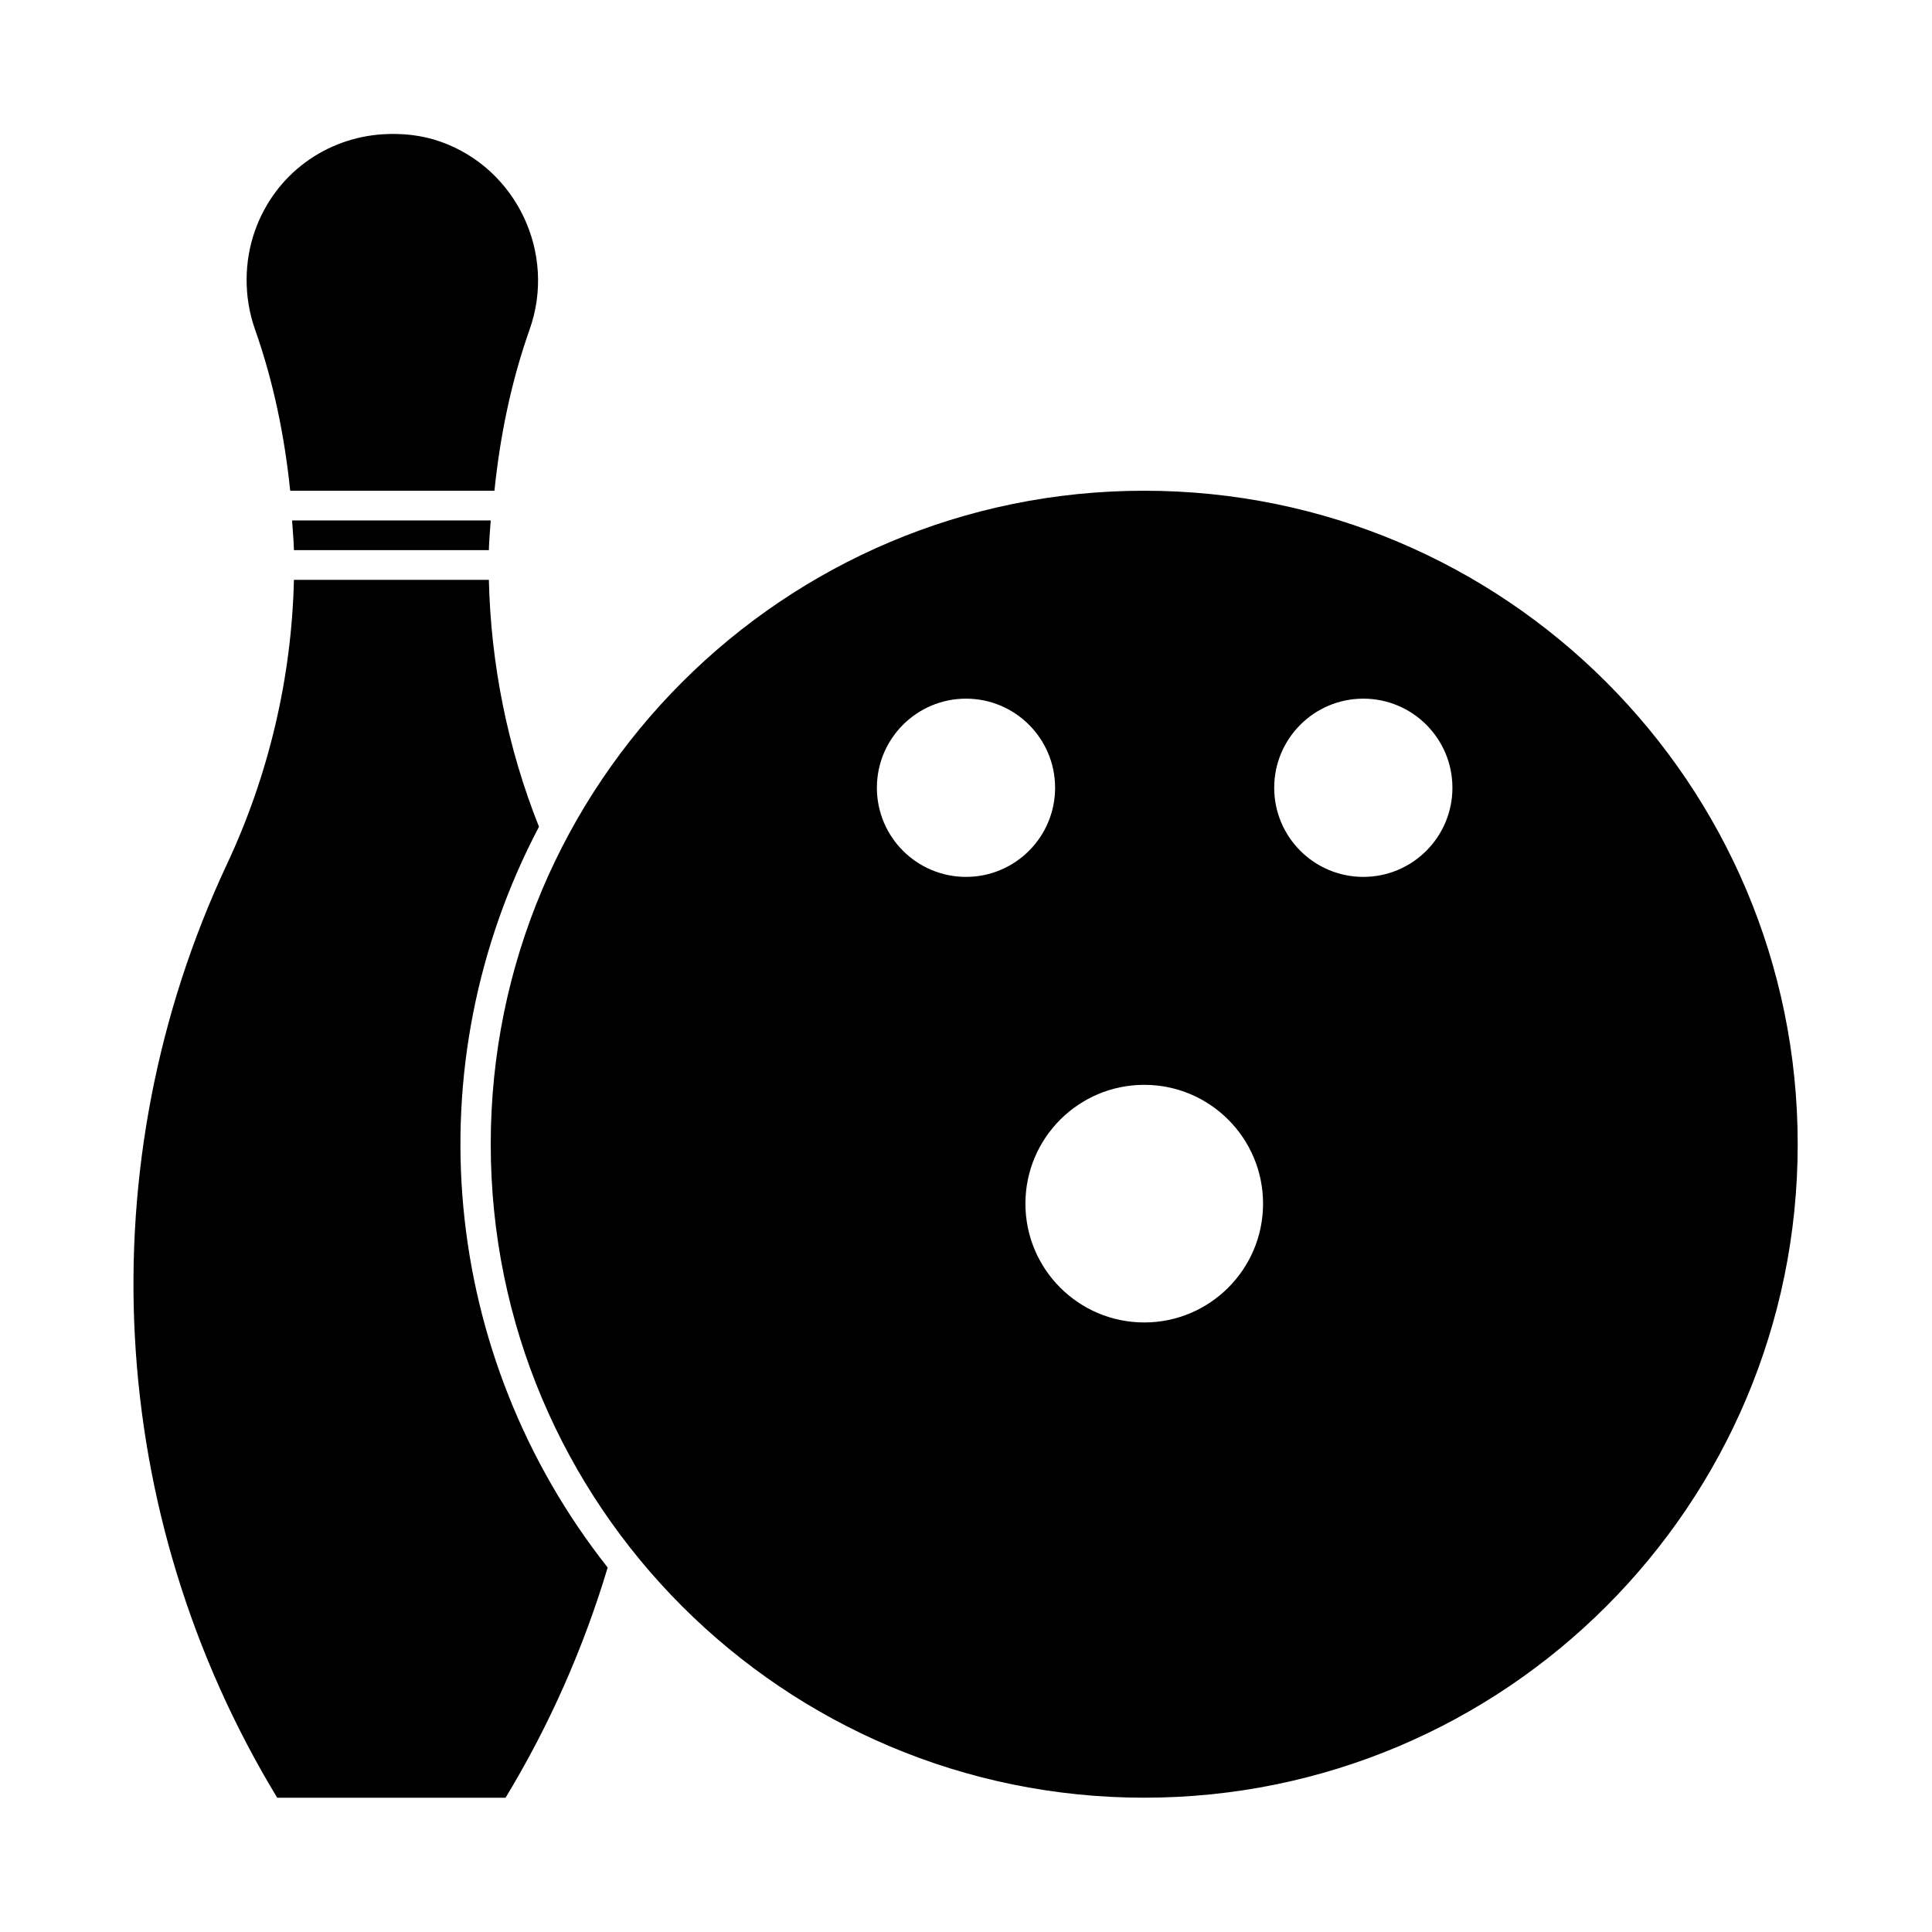
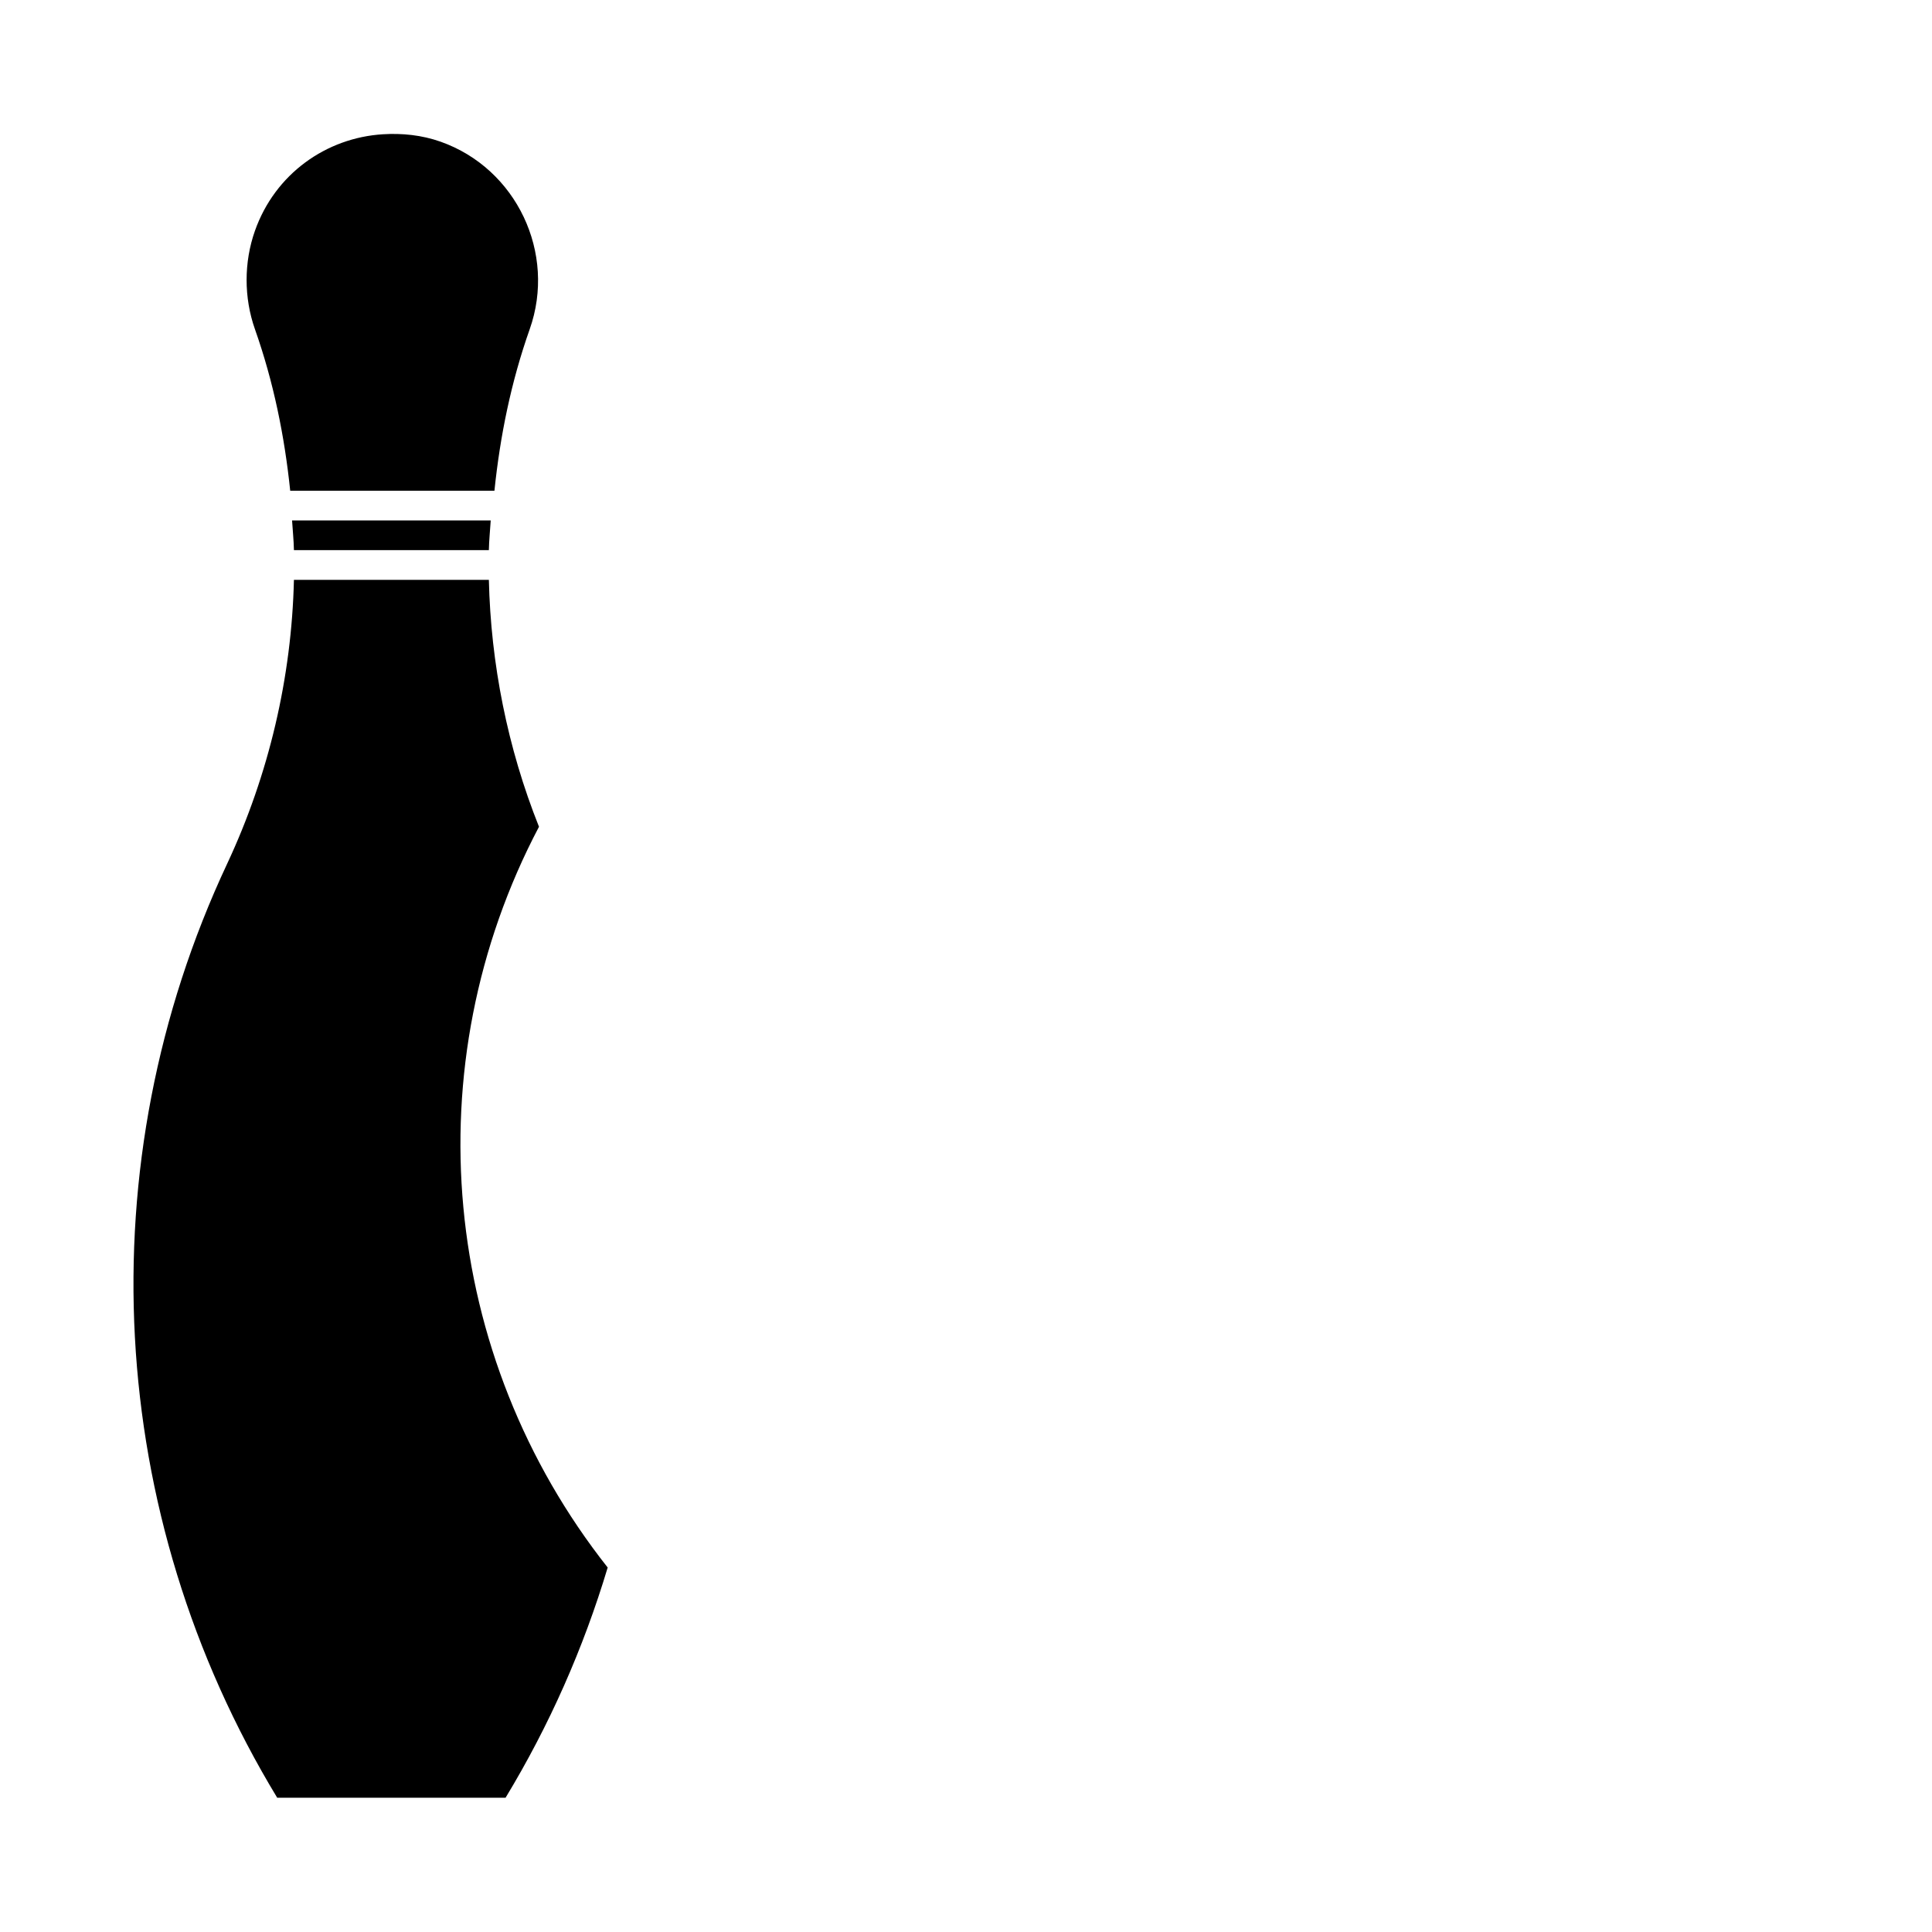
<svg xmlns="http://www.w3.org/2000/svg" fill="#000000" width="800px" height="800px" version="1.1" viewBox="144 144 512 512">
  <g>
    <path d="m245.51 179.58c-15.043 0.918-28.613 10.48-33.949 25.582-2.945 8.332-2.945 17.734 0 26.078 4.938 13.992 7.836 28.273 9.348 42.805h54.121c1.508-14.551 4.406-28.812 9.348-42.805 7.117-20.137-3.481-42.574-23.617-49.691-5.035-1.777-10.238-2.277-15.25-1.969zm-24.109 102.34c0.16 2.637 0.441 5.234 0.492 7.871h51.66c0.051-2.629 0.332-5.246 0.492-7.871zm0.492 15.746c-0.598 25.727-6.594 51.523-17.711 75.273-37.301 79.539-32.281 172.36 13.281 247.48h60.516c11.574-19.098 20.652-39.625 27.062-61.008-44.352-56.176-51.566-132.98-18.203-196.31-8.355-20.918-12.773-43.281-13.285-65.434z" />
-     <path d="m447.23 274.05c-95.645 0-173.18 77.539-173.18 173.18s77.539 173.18 173.18 173.18 173.18-77.539 173.18-173.18-77.539-173.18-173.18-173.18zm-47.23 55.102c13.035 0 23.613 10.582 23.613 23.617s-10.578 23.617-23.613 23.617c-13.039 0-23.617-10.582-23.617-23.617s10.578-23.617 23.617-23.617zm105.29 0c13.055 0 23.617 10.582 23.617 23.617s-10.562 23.617-23.617 23.617c-13.035 0-23.613-10.582-23.613-23.617s10.578-23.617 23.613-23.617zm-58.055 102.34c17.383 0 31.488 14.105 31.488 31.488 0 17.379-14.105 31.484-31.488 31.484-17.383 0-31.488-14.105-31.488-31.484 0-17.383 14.105-31.488 31.488-31.488z" />
  </g>
</svg>